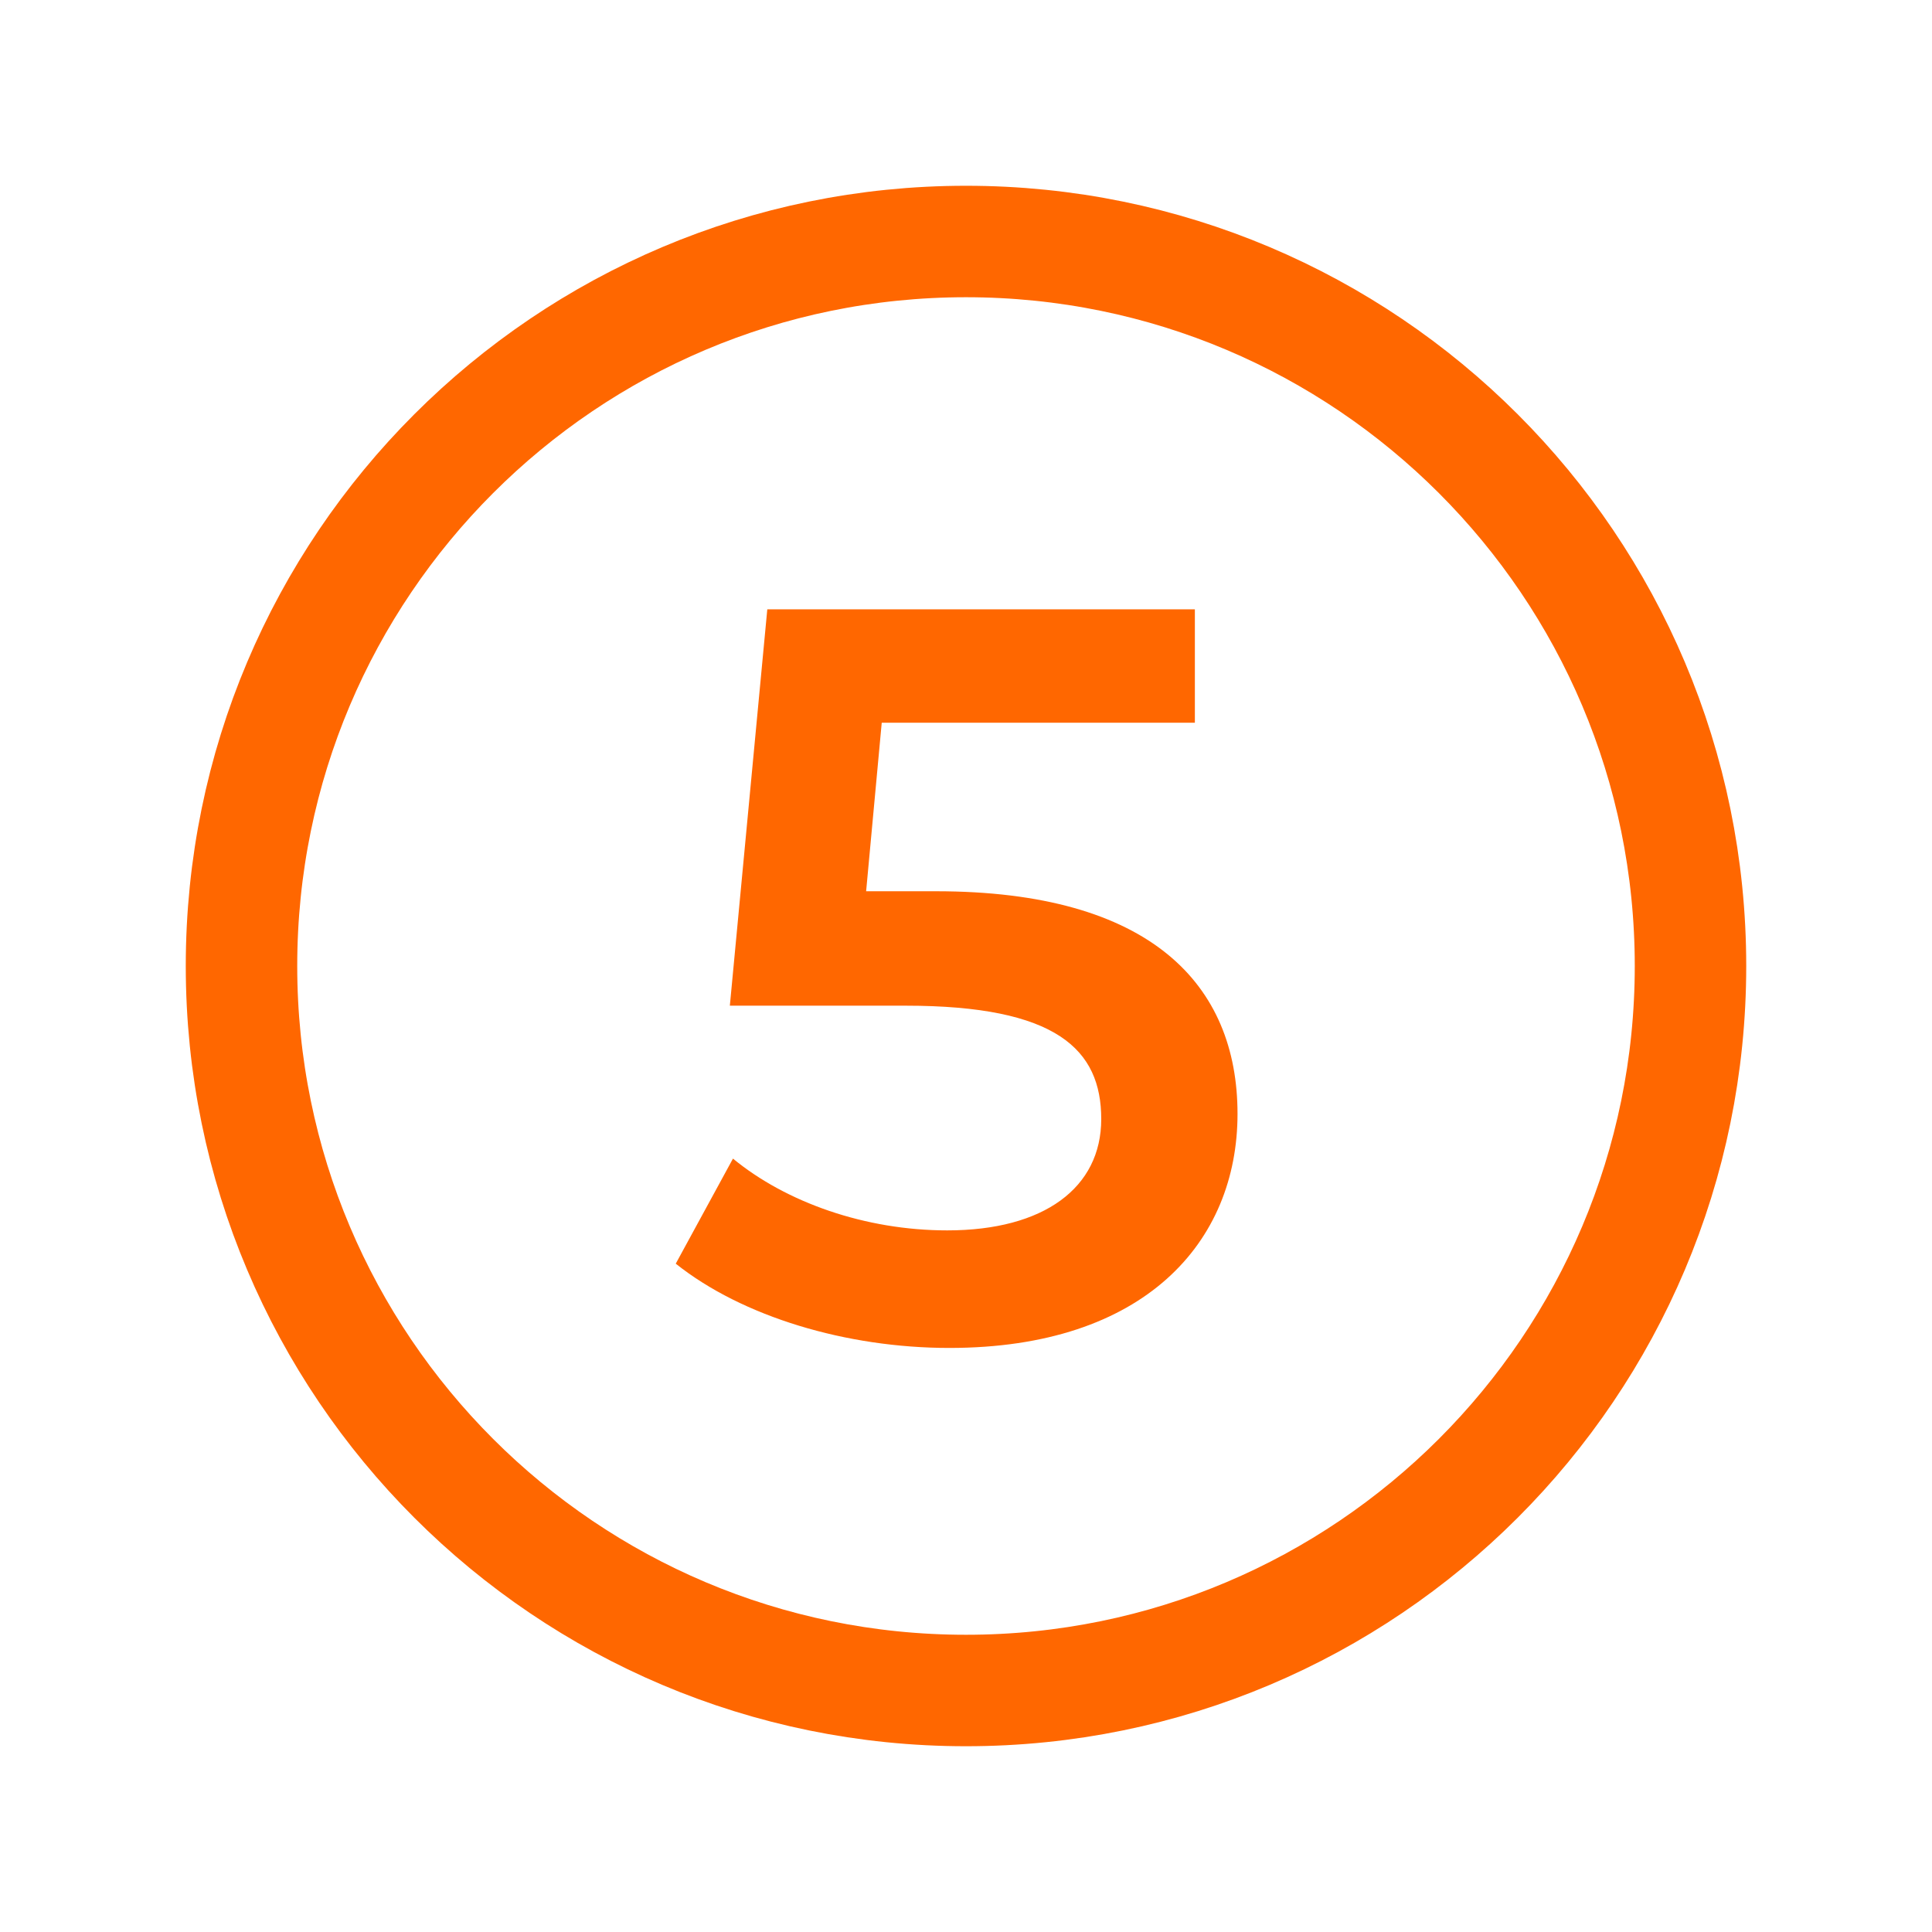
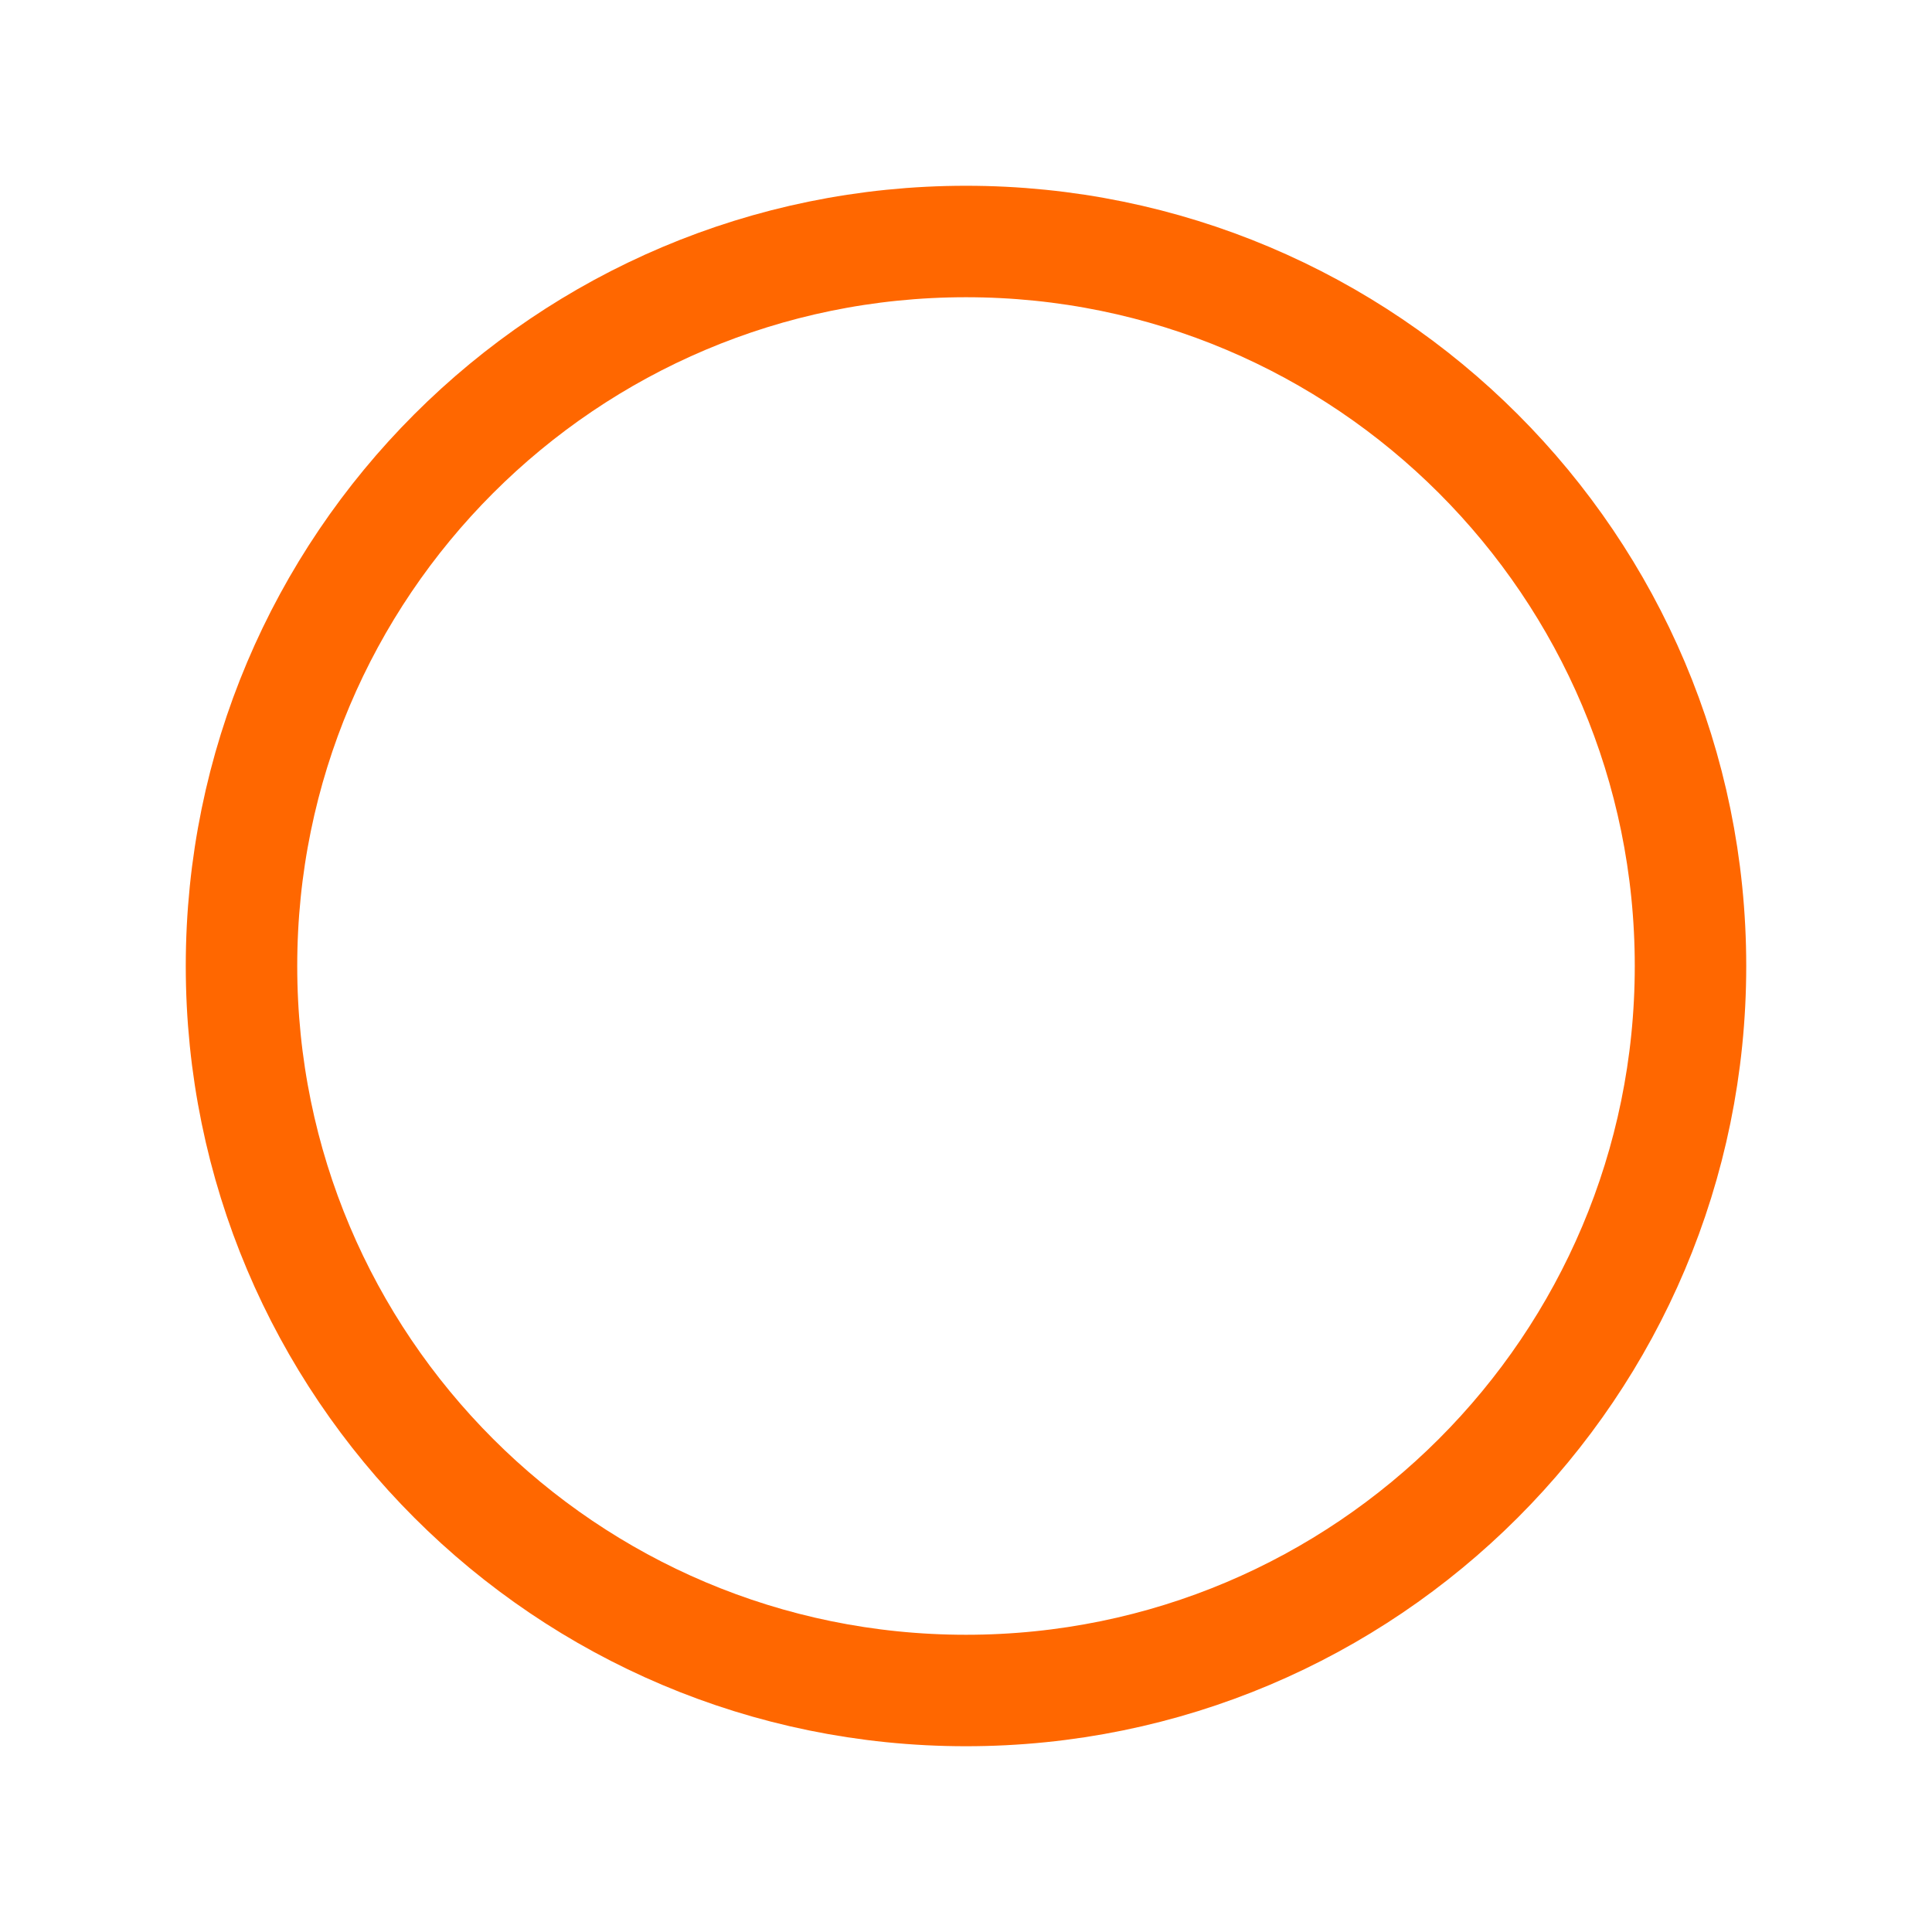
<svg xmlns="http://www.w3.org/2000/svg" width="26" height="26" viewBox="0 0 26 26" fill="none">
  <g clip-path="url(#clip0_798_2981)">
-     <path d="M12.594 11.994C15.492 11.994 16.654 13.254 16.654 14.99C16.654 16.712 15.408 18.14 12.776 18.14C11.39 18.14 9.99 17.72 9.094 17.006L9.864 15.592C10.578 16.18 11.642 16.558 12.748 16.558C14.05 16.558 14.82 15.984 14.82 15.06C14.82 14.122 14.218 13.534 12.188 13.534H9.822L10.326 8.2H16.08V9.726H11.866L11.656 11.994H12.594Z" fill="#FF6700" />
    <path d="M13 22.75C18.385 22.75 22.75 18.385 22.75 13C22.75 7.615 18.385 3.25 13 3.25C7.615 3.25 3.25 7.615 3.25 13C3.25 18.385 7.615 22.75 13 22.75Z" stroke="#FF6700" stroke-width="1.5" stroke-linecap="round" stroke-linejoin="round" />
  </g>
  <defs>
    <clipPath id="clip0_798_2981">
      <rect width="26" height="26" fill="white" />
    </clipPath>
  </defs>
</svg>